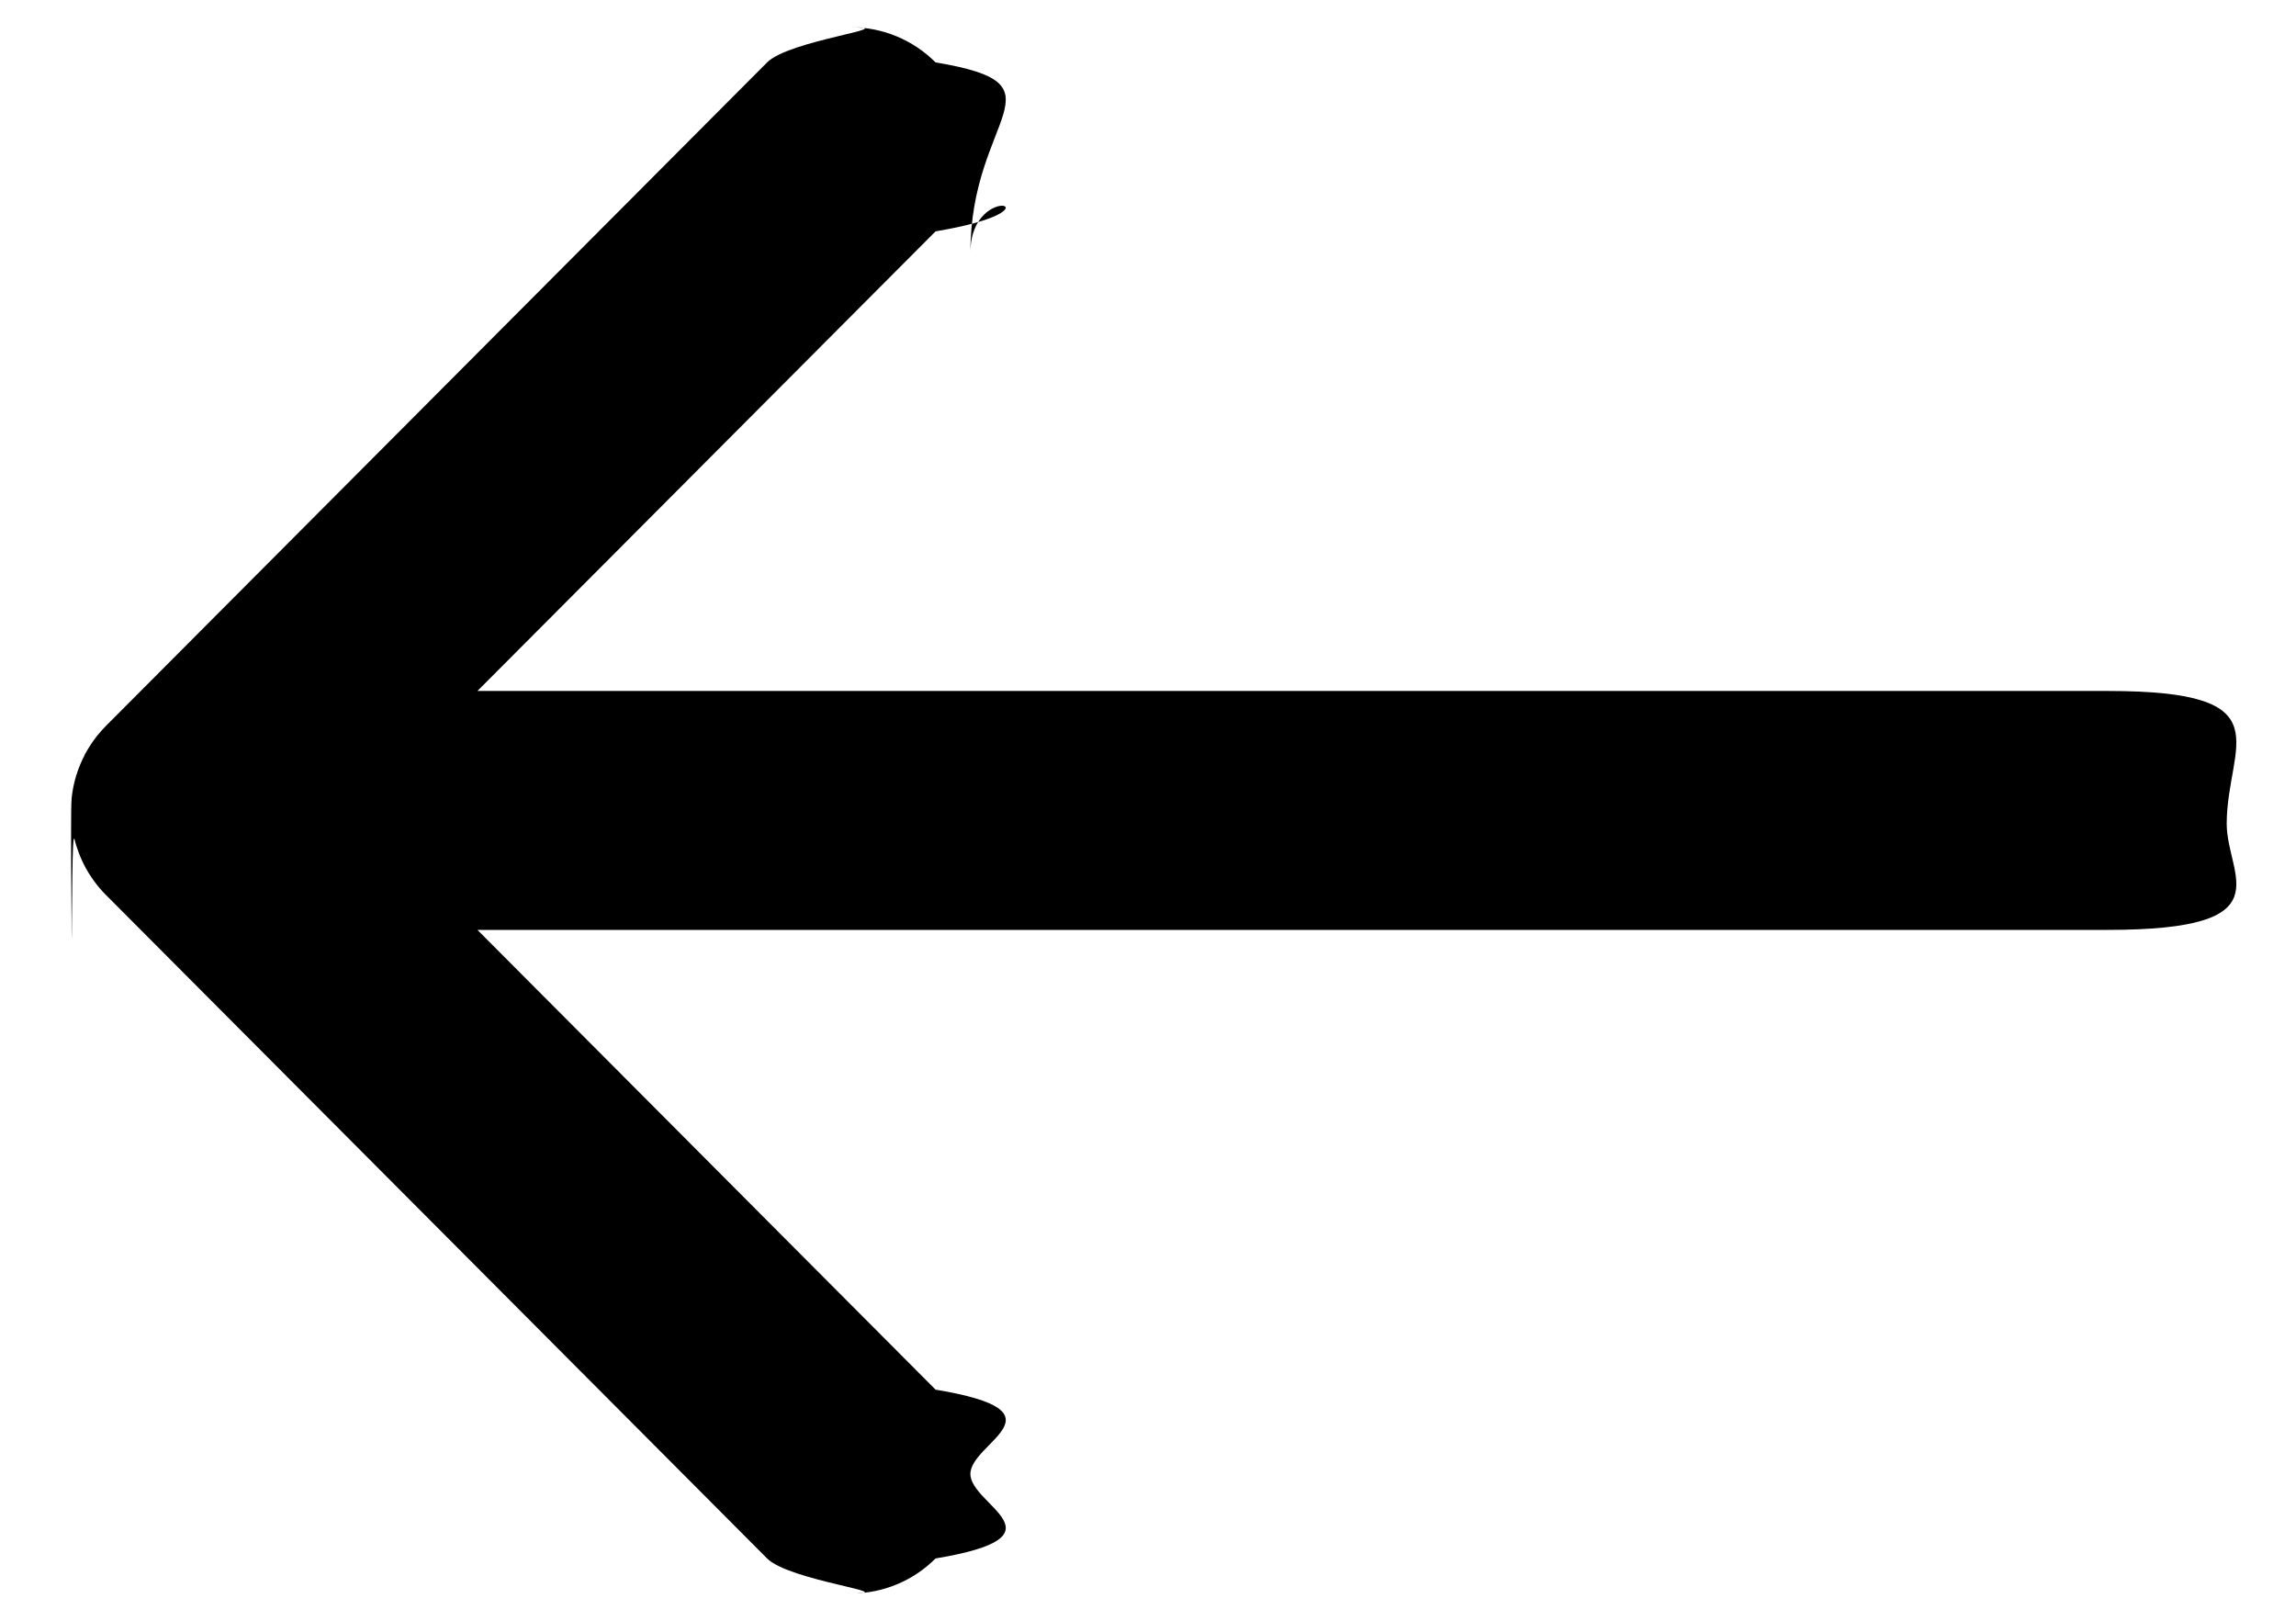
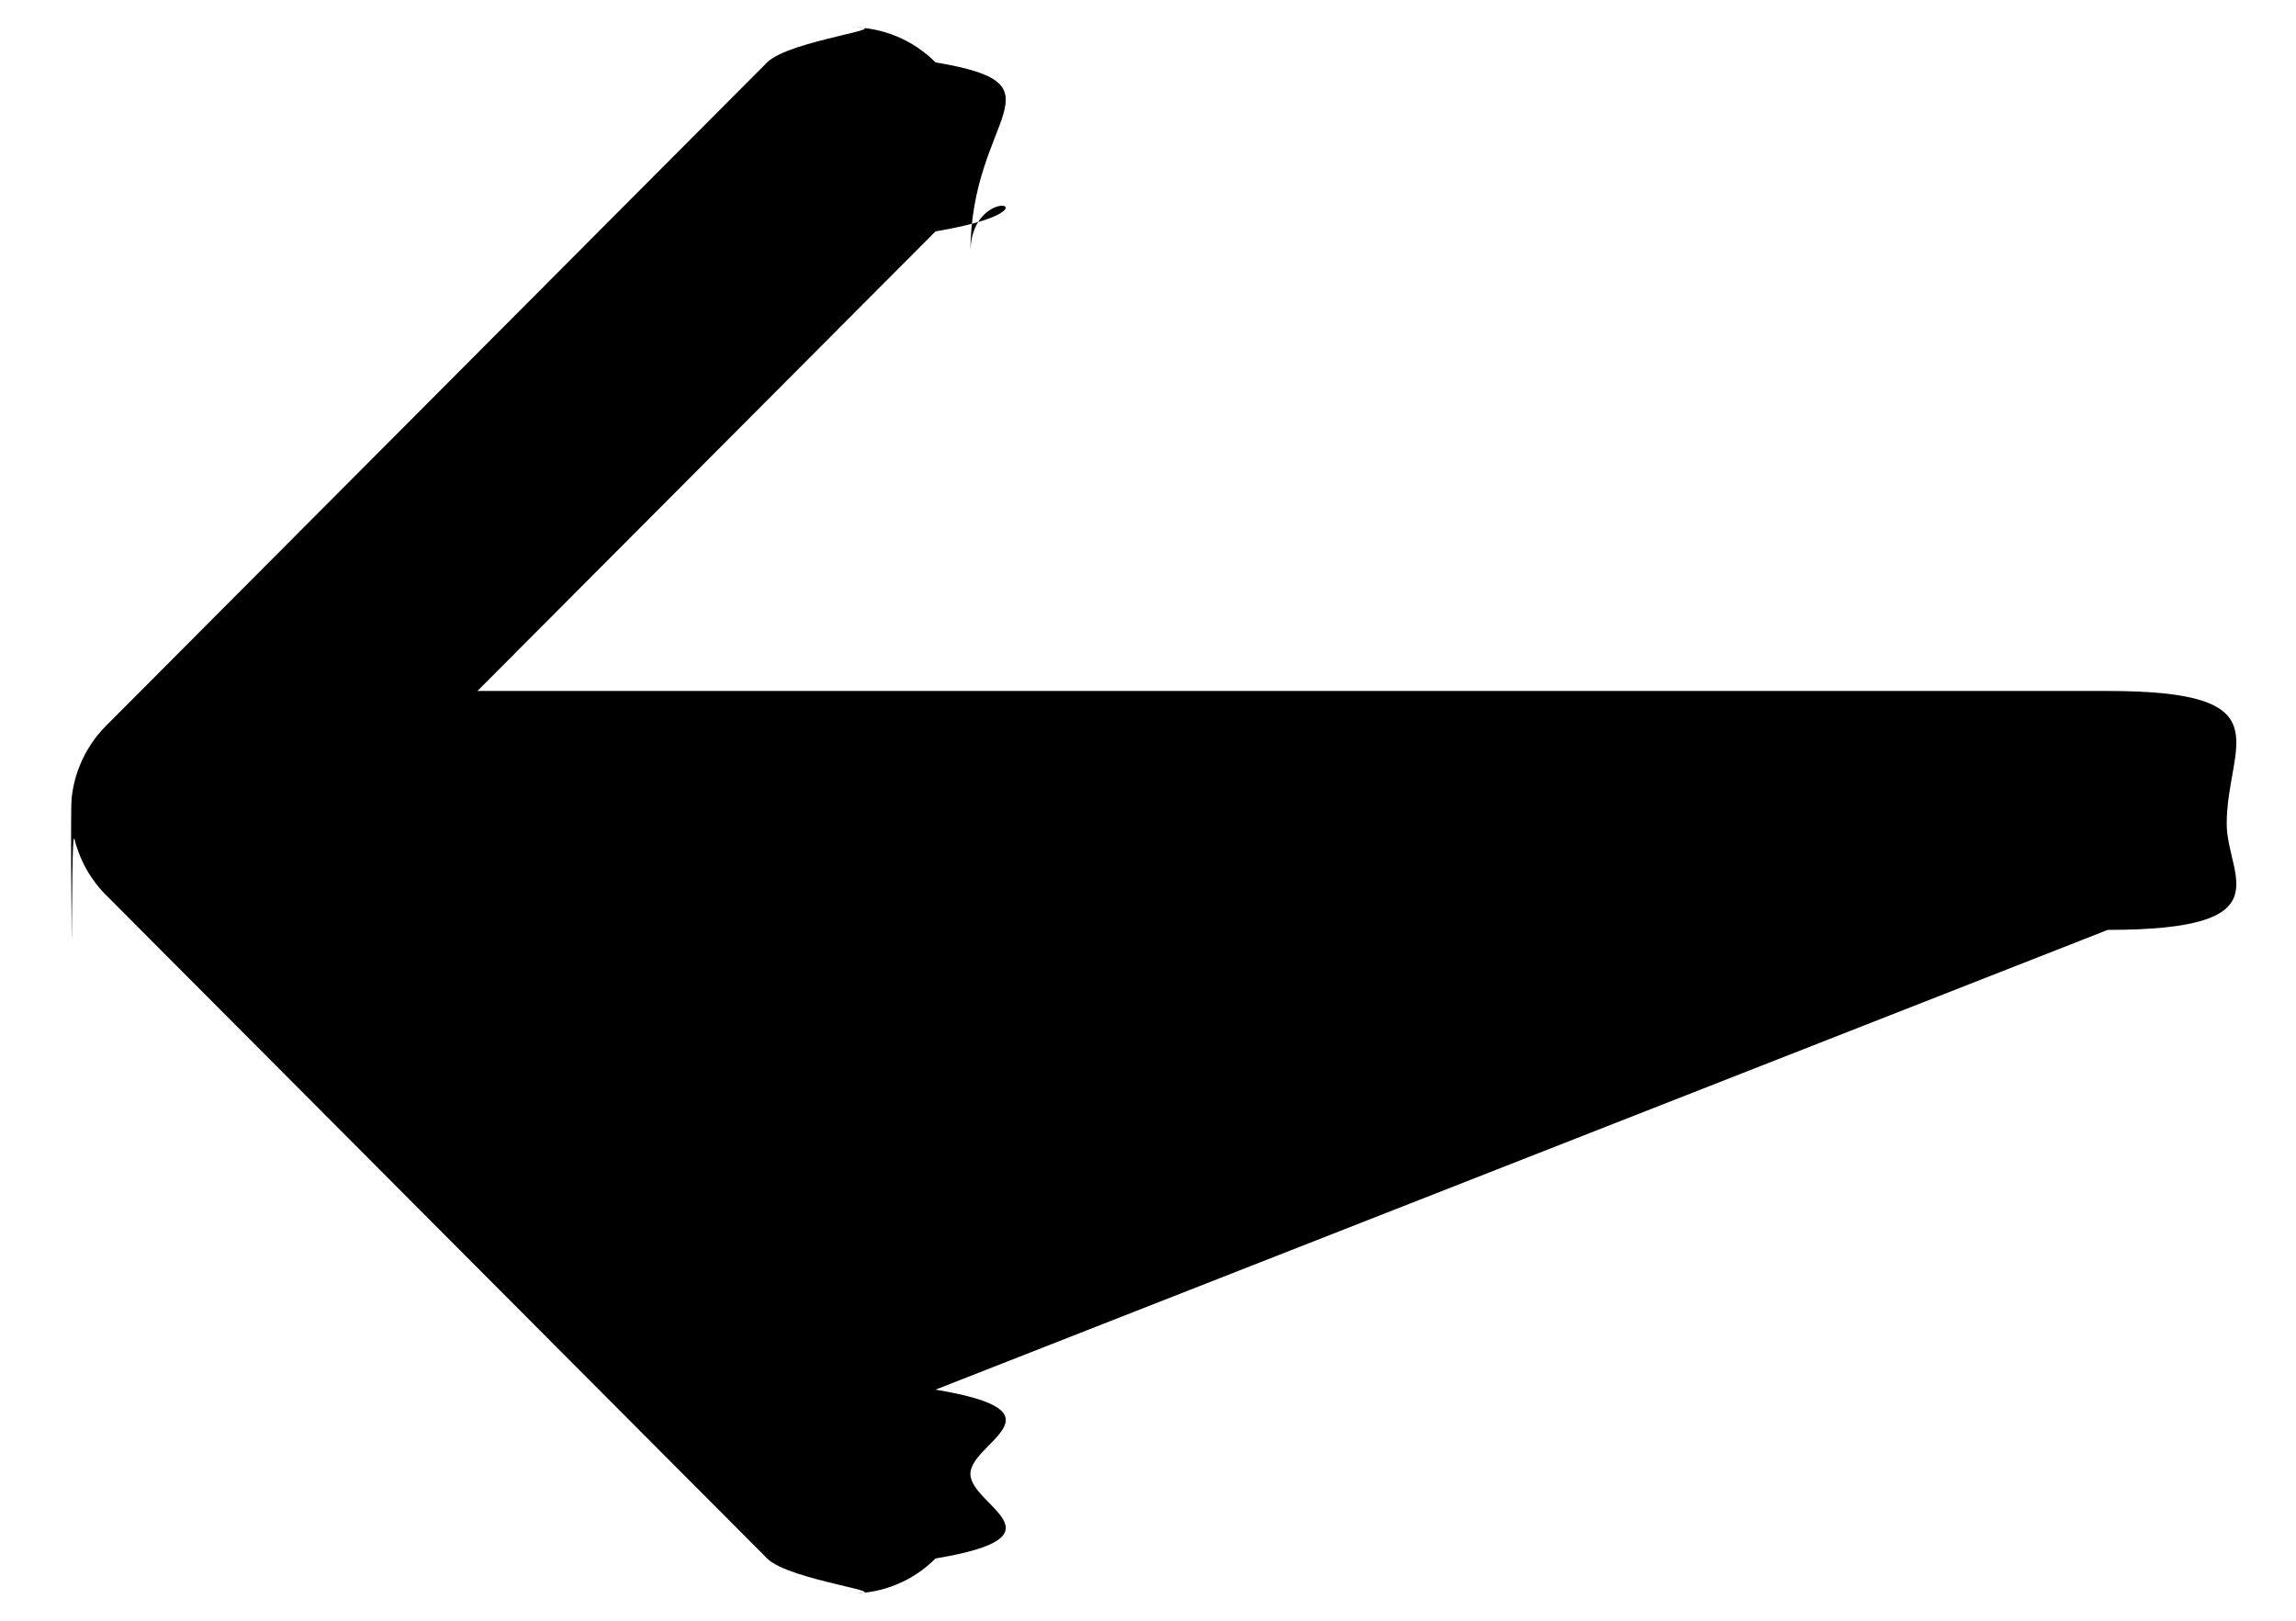
<svg xmlns="http://www.w3.org/2000/svg" width="17px" height="12px">
-   <path fill-rule="evenodd" d="M0.784,5.375 C0.765,5.394 0.747,5.414 0.731,5.434 C0.729,5.436 0.728,5.437 0.726,5.439 C0.725,5.440 0.724,5.442 0.722,5.444 C0.689,5.486 0.659,5.530 0.634,5.576 C0.633,5.578 0.632,5.580 0.630,5.581 C0.629,5.584 0.628,5.587 0.627,5.590 C0.603,5.636 0.583,5.684 0.567,5.734 C0.566,5.737 0.565,5.739 0.564,5.742 C0.563,5.745 0.563,5.747 0.562,5.750 C0.547,5.800 0.537,5.852 0.531,5.904 C0.531,5.906 0.530,5.909 0.530,5.911 C0.530,5.914 0.530,5.916 0.530,5.918 C0.525,5.972 0.525,6.28 0.530,6.82 C0.530,6.84 0.530,6.88 0.530,6.89 C0.530,6.92 0.531,6.94 0.531,6.96 C0.536,6.140 0.544,6.185 0.556,6.229 C0.557,6.236 0.560,6.244 0.562,6.251 C0.563,6.254 0.563,6.256 0.564,6.259 C0.565,6.262 0.566,6.264 0.567,6.267 C0.583,6.318 0.603,6.366 0.627,6.412 C0.629,6.414 0.629,6.417 0.631,6.419 C0.632,6.422 0.633,6.424 0.635,6.427 C0.660,6.473 0.690,6.516 0.722,6.557 C0.724,6.559 0.725,6.561 0.727,6.563 C0.728,6.564 0.730,6.566 0.731,6.568 C0.747,6.587 0.764,6.606 0.781,6.623 C0.782,6.624 0.783,6.625 0.784,6.626 L5.680,11.539 C5.845,11.705 6.69,11.798 6.303,11.798 C6.537,11.798 6.761,11.705 6.927,11.539 C7.92,11.373 7.185,11.148 7.185,10.913 C7.185,10.679 7.92,10.454 6.927,10.289 L3.535,6.885 L15.606,6.885 C16.93,6.885 16.487,6.489 16.487,6.1 C16.487,5.512 16.93,5.116 15.606,5.116 L3.535,5.116 L6.927,1.713 C7.92,1.547 7.185,1.322 7.185,1.87 C7.185,0.852 7.92,0.628 6.927,0.462 C6.761,0.296 6.537,0.202 6.303,0.202 C6.69,0.202 5.845,0.296 5.680,0.462 L0.784,5.375 Z" />
+   <path fill-rule="evenodd" d="M0.784,5.375 C0.765,5.394 0.747,5.414 0.731,5.434 C0.729,5.436 0.728,5.437 0.726,5.439 C0.725,5.440 0.724,5.442 0.722,5.444 C0.689,5.486 0.659,5.530 0.634,5.576 C0.633,5.578 0.632,5.580 0.630,5.581 C0.629,5.584 0.628,5.587 0.627,5.590 C0.603,5.636 0.583,5.684 0.567,5.734 C0.566,5.737 0.565,5.739 0.564,5.742 C0.563,5.745 0.563,5.747 0.562,5.750 C0.547,5.800 0.537,5.852 0.531,5.904 C0.531,5.906 0.530,5.909 0.530,5.911 C0.530,5.914 0.530,5.916 0.530,5.918 C0.525,5.972 0.525,6.28 0.530,6.82 C0.530,6.84 0.530,6.88 0.530,6.89 C0.530,6.92 0.531,6.94 0.531,6.96 C0.536,6.140 0.544,6.185 0.556,6.229 C0.557,6.236 0.560,6.244 0.562,6.251 C0.563,6.254 0.563,6.256 0.564,6.259 C0.565,6.262 0.566,6.264 0.567,6.267 C0.583,6.318 0.603,6.366 0.627,6.412 C0.629,6.414 0.629,6.417 0.631,6.419 C0.632,6.422 0.633,6.424 0.635,6.427 C0.660,6.473 0.690,6.516 0.722,6.557 C0.724,6.559 0.725,6.561 0.727,6.563 C0.728,6.564 0.730,6.566 0.731,6.568 C0.747,6.587 0.764,6.606 0.781,6.623 C0.782,6.624 0.783,6.625 0.784,6.626 L5.680,11.539 C5.845,11.705 6.69,11.798 6.303,11.798 C6.537,11.798 6.761,11.705 6.927,11.539 C7.92,11.373 7.185,11.148 7.185,10.913 C7.185,10.679 7.92,10.454 6.927,10.289 L15.606,6.885 C16.93,6.885 16.487,6.489 16.487,6.1 C16.487,5.512 16.93,5.116 15.606,5.116 L3.535,5.116 L6.927,1.713 C7.92,1.547 7.185,1.322 7.185,1.87 C7.185,0.852 7.92,0.628 6.927,0.462 C6.761,0.296 6.537,0.202 6.303,0.202 C6.69,0.202 5.845,0.296 5.680,0.462 L0.784,5.375 Z" />
</svg>